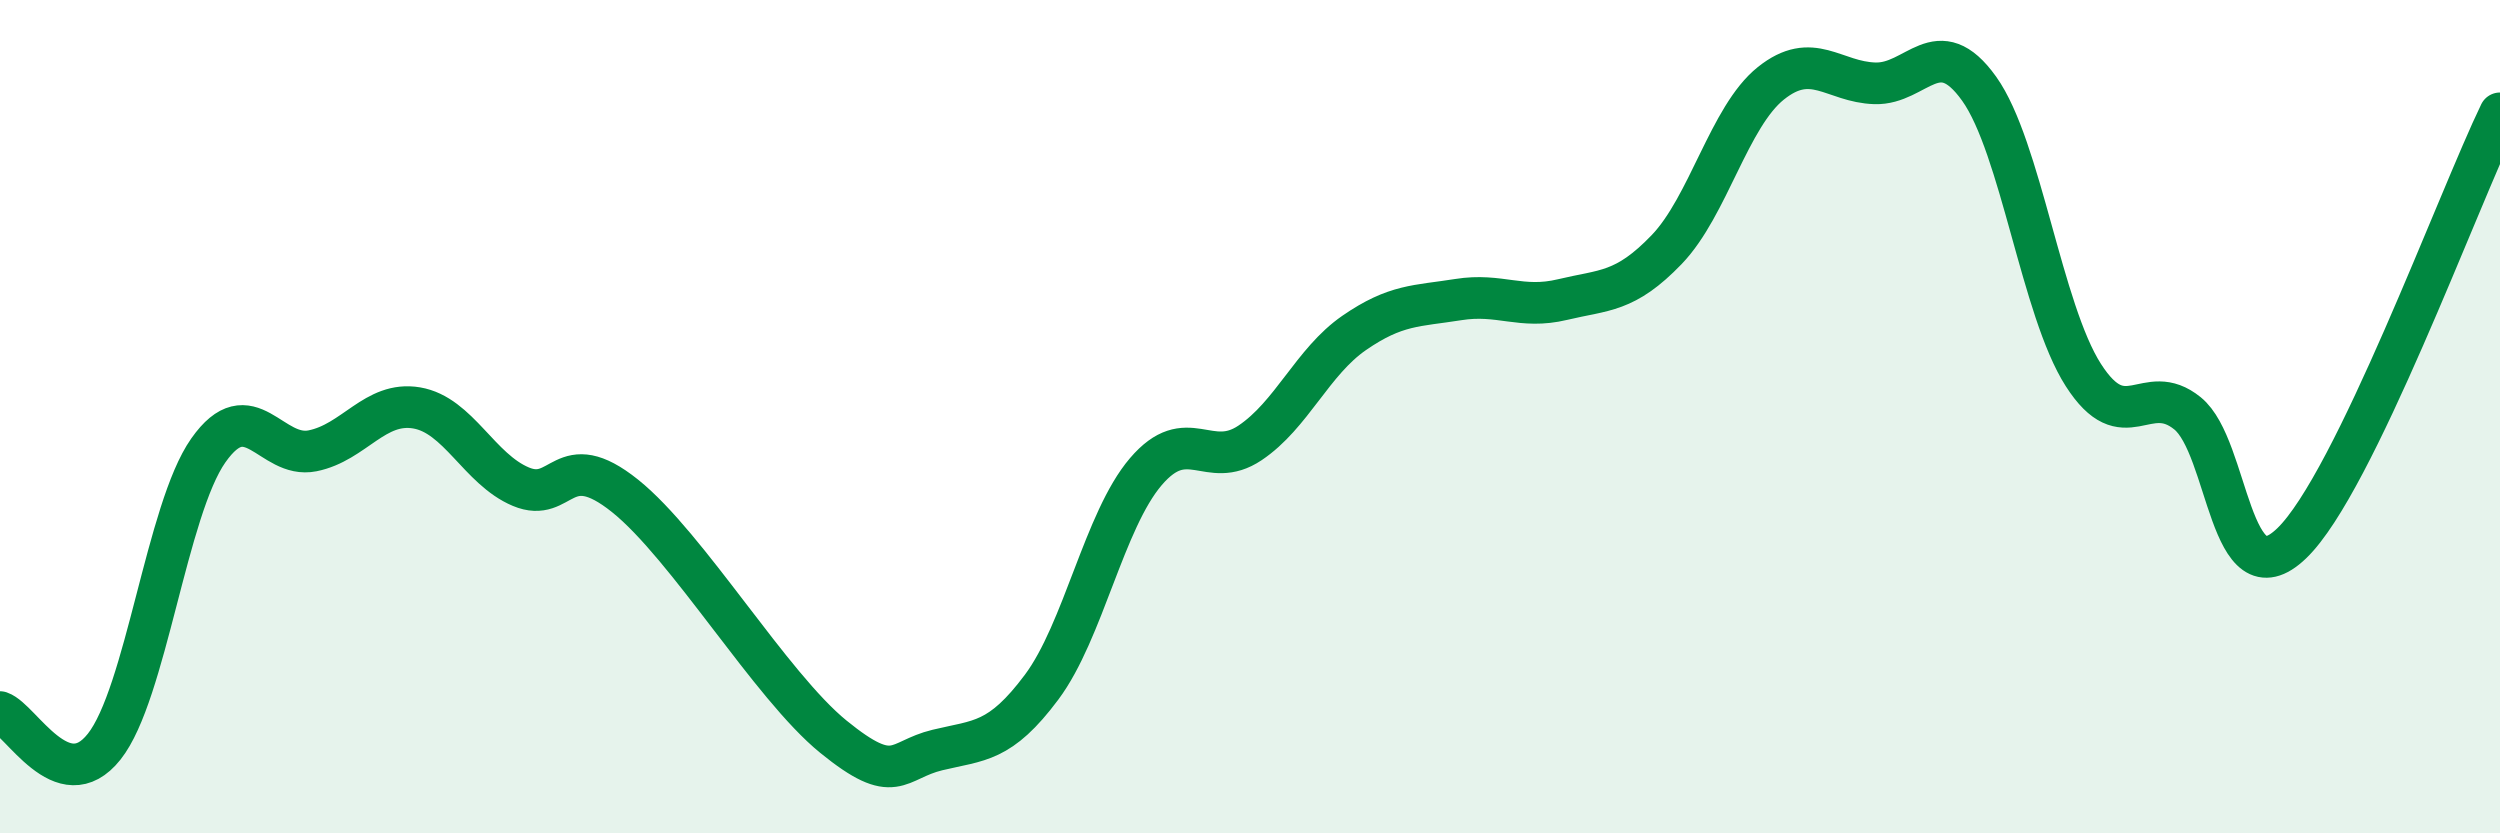
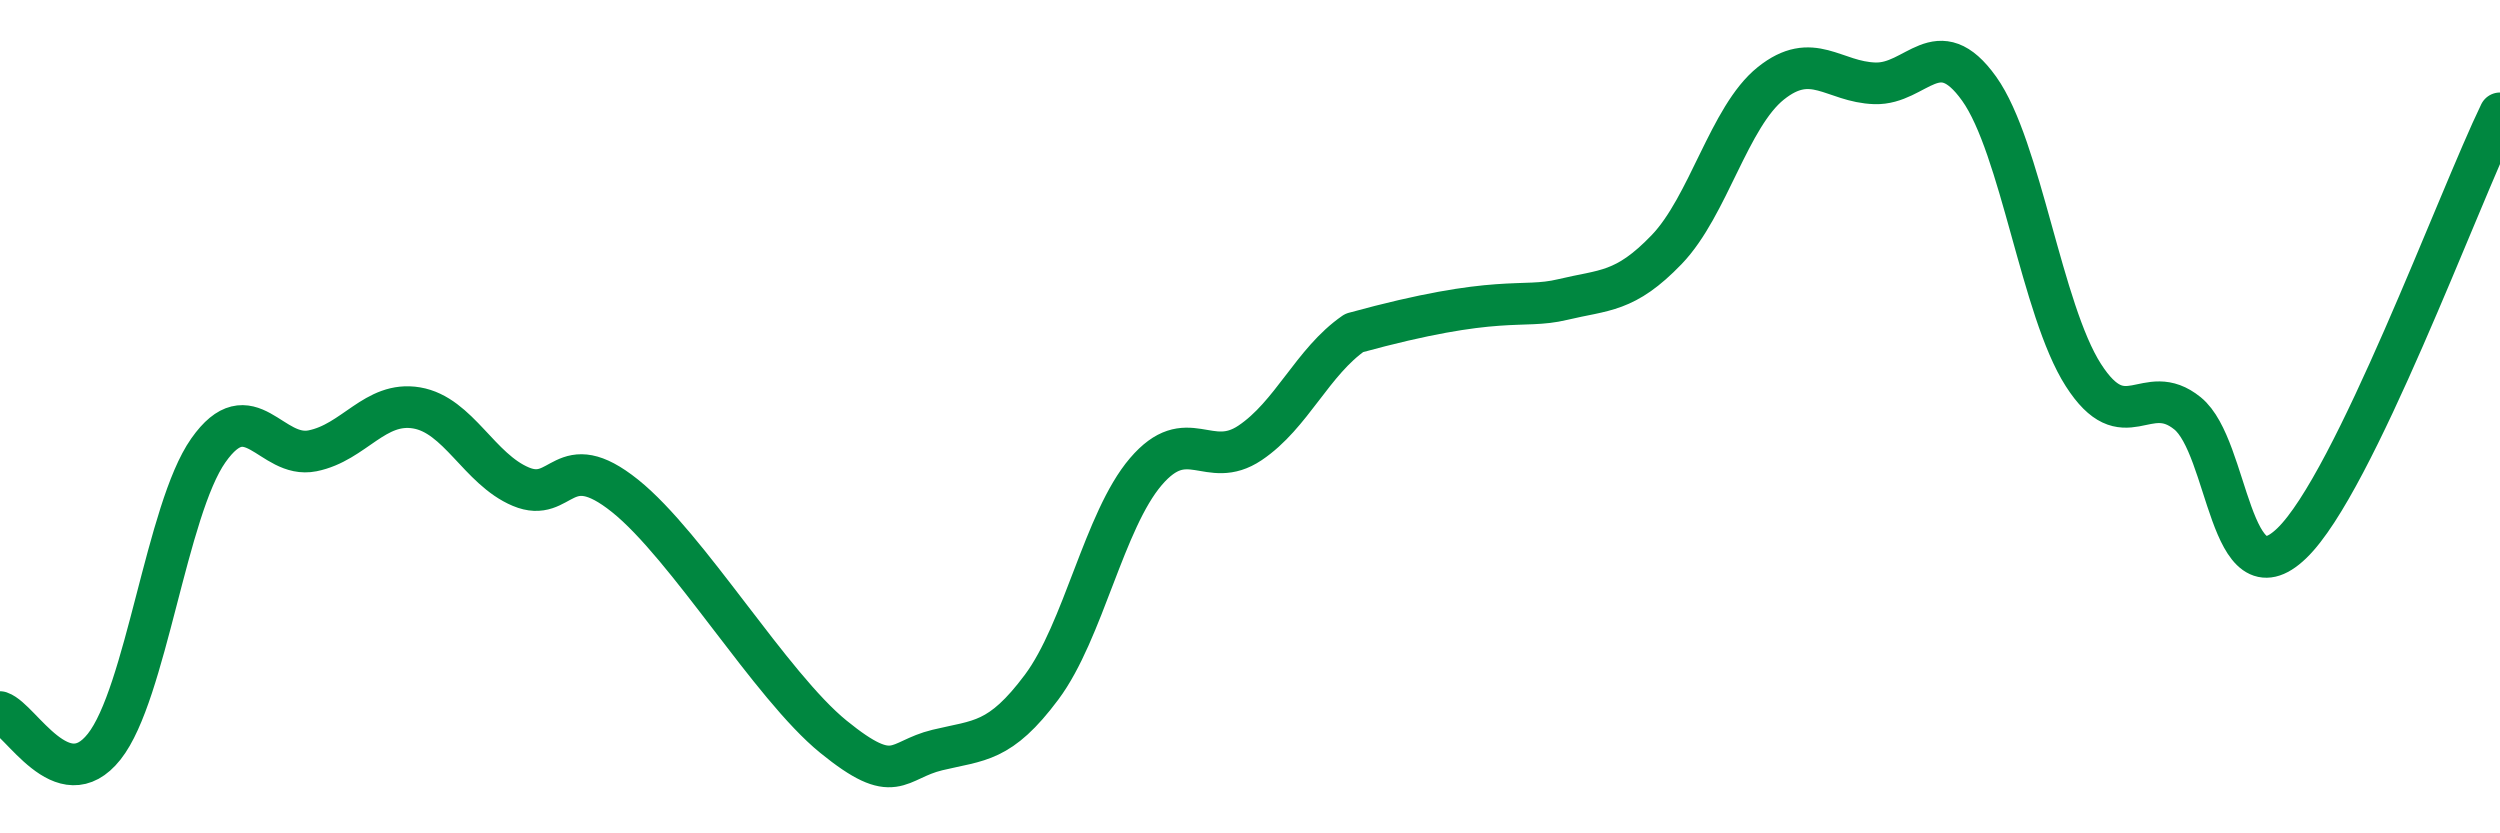
<svg xmlns="http://www.w3.org/2000/svg" width="60" height="20" viewBox="0 0 60 20">
-   <path d="M 0,17.09 C 0.5,17.26 1.5,19.18 2.5,17.92 C 3.5,16.66 4,12.23 5,10.81 C 6,9.39 6.5,11.02 7.5,10.82 C 8.5,10.62 9,9.62 10,9.79 C 11,9.96 11.5,11.26 12.5,11.68 C 13.5,12.1 13.5,10.7 15,11.9 C 16.5,13.1 18.5,16.46 20,17.68 C 21.5,18.9 21.5,18.24 22.5,18 C 23.5,17.76 24,17.83 25,16.49 C 26,15.15 26.5,12.49 27.5,11.32 C 28.5,10.15 29,11.3 30,10.63 C 31,9.96 31.5,8.68 32.5,7.99 C 33.5,7.3 34,7.35 35,7.19 C 36,7.03 36.5,7.43 37.5,7.19 C 38.5,6.95 39,7.03 40,5.99 C 41,4.95 41.5,2.8 42.5,2 C 43.5,1.2 44,1.97 45,2 C 46,2.03 46.5,0.73 47.5,2.13 C 48.5,3.53 49,7.44 50,9 C 51,10.56 51.5,9.11 52.5,9.92 C 53.5,10.73 53.5,14.48 55,13.04 C 56.5,11.6 59,4.78 60,2.72L60 20L0 20Z" fill="#008740" opacity="0.1" stroke-linecap="round" stroke-linejoin="round" />
-   <path d="M 0,17.09 C 0.5,17.26 1.5,19.18 2.5,17.92 C 3.5,16.66 4,12.23 5,10.81 C 6,9.39 6.5,11.02 7.5,10.82 C 8.5,10.62 9,9.62 10,9.79 C 11,9.96 11.5,11.26 12.5,11.68 C 13.5,12.1 13.5,10.7 15,11.9 C 16.5,13.1 18.5,16.46 20,17.68 C 21.5,18.9 21.5,18.24 22.5,18 C 23.5,17.76 24,17.83 25,16.49 C 26,15.15 26.5,12.49 27.5,11.32 C 28.5,10.15 29,11.3 30,10.63 C 31,9.96 31.5,8.68 32.5,7.99 C 33.5,7.3 34,7.35 35,7.19 C 36,7.03 36.5,7.43 37.5,7.19 C 38.5,6.95 39,7.03 40,5.99 C 41,4.95 41.5,2.8 42.5,2 C 43.5,1.2 44,1.97 45,2 C 46,2.03 46.5,0.73 47.5,2.13 C 48.5,3.53 49,7.44 50,9 C 51,10.56 51.5,9.11 52.5,9.92 C 53.5,10.73 53.5,14.48 55,13.04 C 56.5,11.6 59,4.78 60,2.72" stroke="#008740" stroke-width="1" fill="none" stroke-linecap="round" stroke-linejoin="round" />
+   <path d="M 0,17.09 C 0.5,17.26 1.5,19.18 2.5,17.92 C 3.5,16.66 4,12.23 5,10.81 C 6,9.39 6.5,11.02 7.5,10.82 C 8.5,10.62 9,9.62 10,9.79 C 11,9.96 11.5,11.26 12.5,11.68 C 13.5,12.1 13.5,10.7 15,11.9 C 16.5,13.1 18.5,16.46 20,17.68 C 21.5,18.9 21.5,18.24 22.5,18 C 23.5,17.76 24,17.83 25,16.49 C 26,15.15 26.5,12.49 27.5,11.32 C 28.5,10.15 29,11.3 30,10.63 C 31,9.96 31.5,8.68 32.5,7.99 C 36,7.03 36.5,7.43 37.5,7.19 C 38.5,6.95 39,7.03 40,5.99 C 41,4.95 41.5,2.8 42.5,2 C 43.5,1.2 44,1.97 45,2 C 46,2.03 46.5,0.73 47.5,2.13 C 48.5,3.53 49,7.44 50,9 C 51,10.56 51.5,9.11 52.5,9.92 C 53.5,10.73 53.5,14.48 55,13.04 C 56.5,11.6 59,4.78 60,2.72" stroke="#008740" stroke-width="1" fill="none" stroke-linecap="round" stroke-linejoin="round" />
</svg>